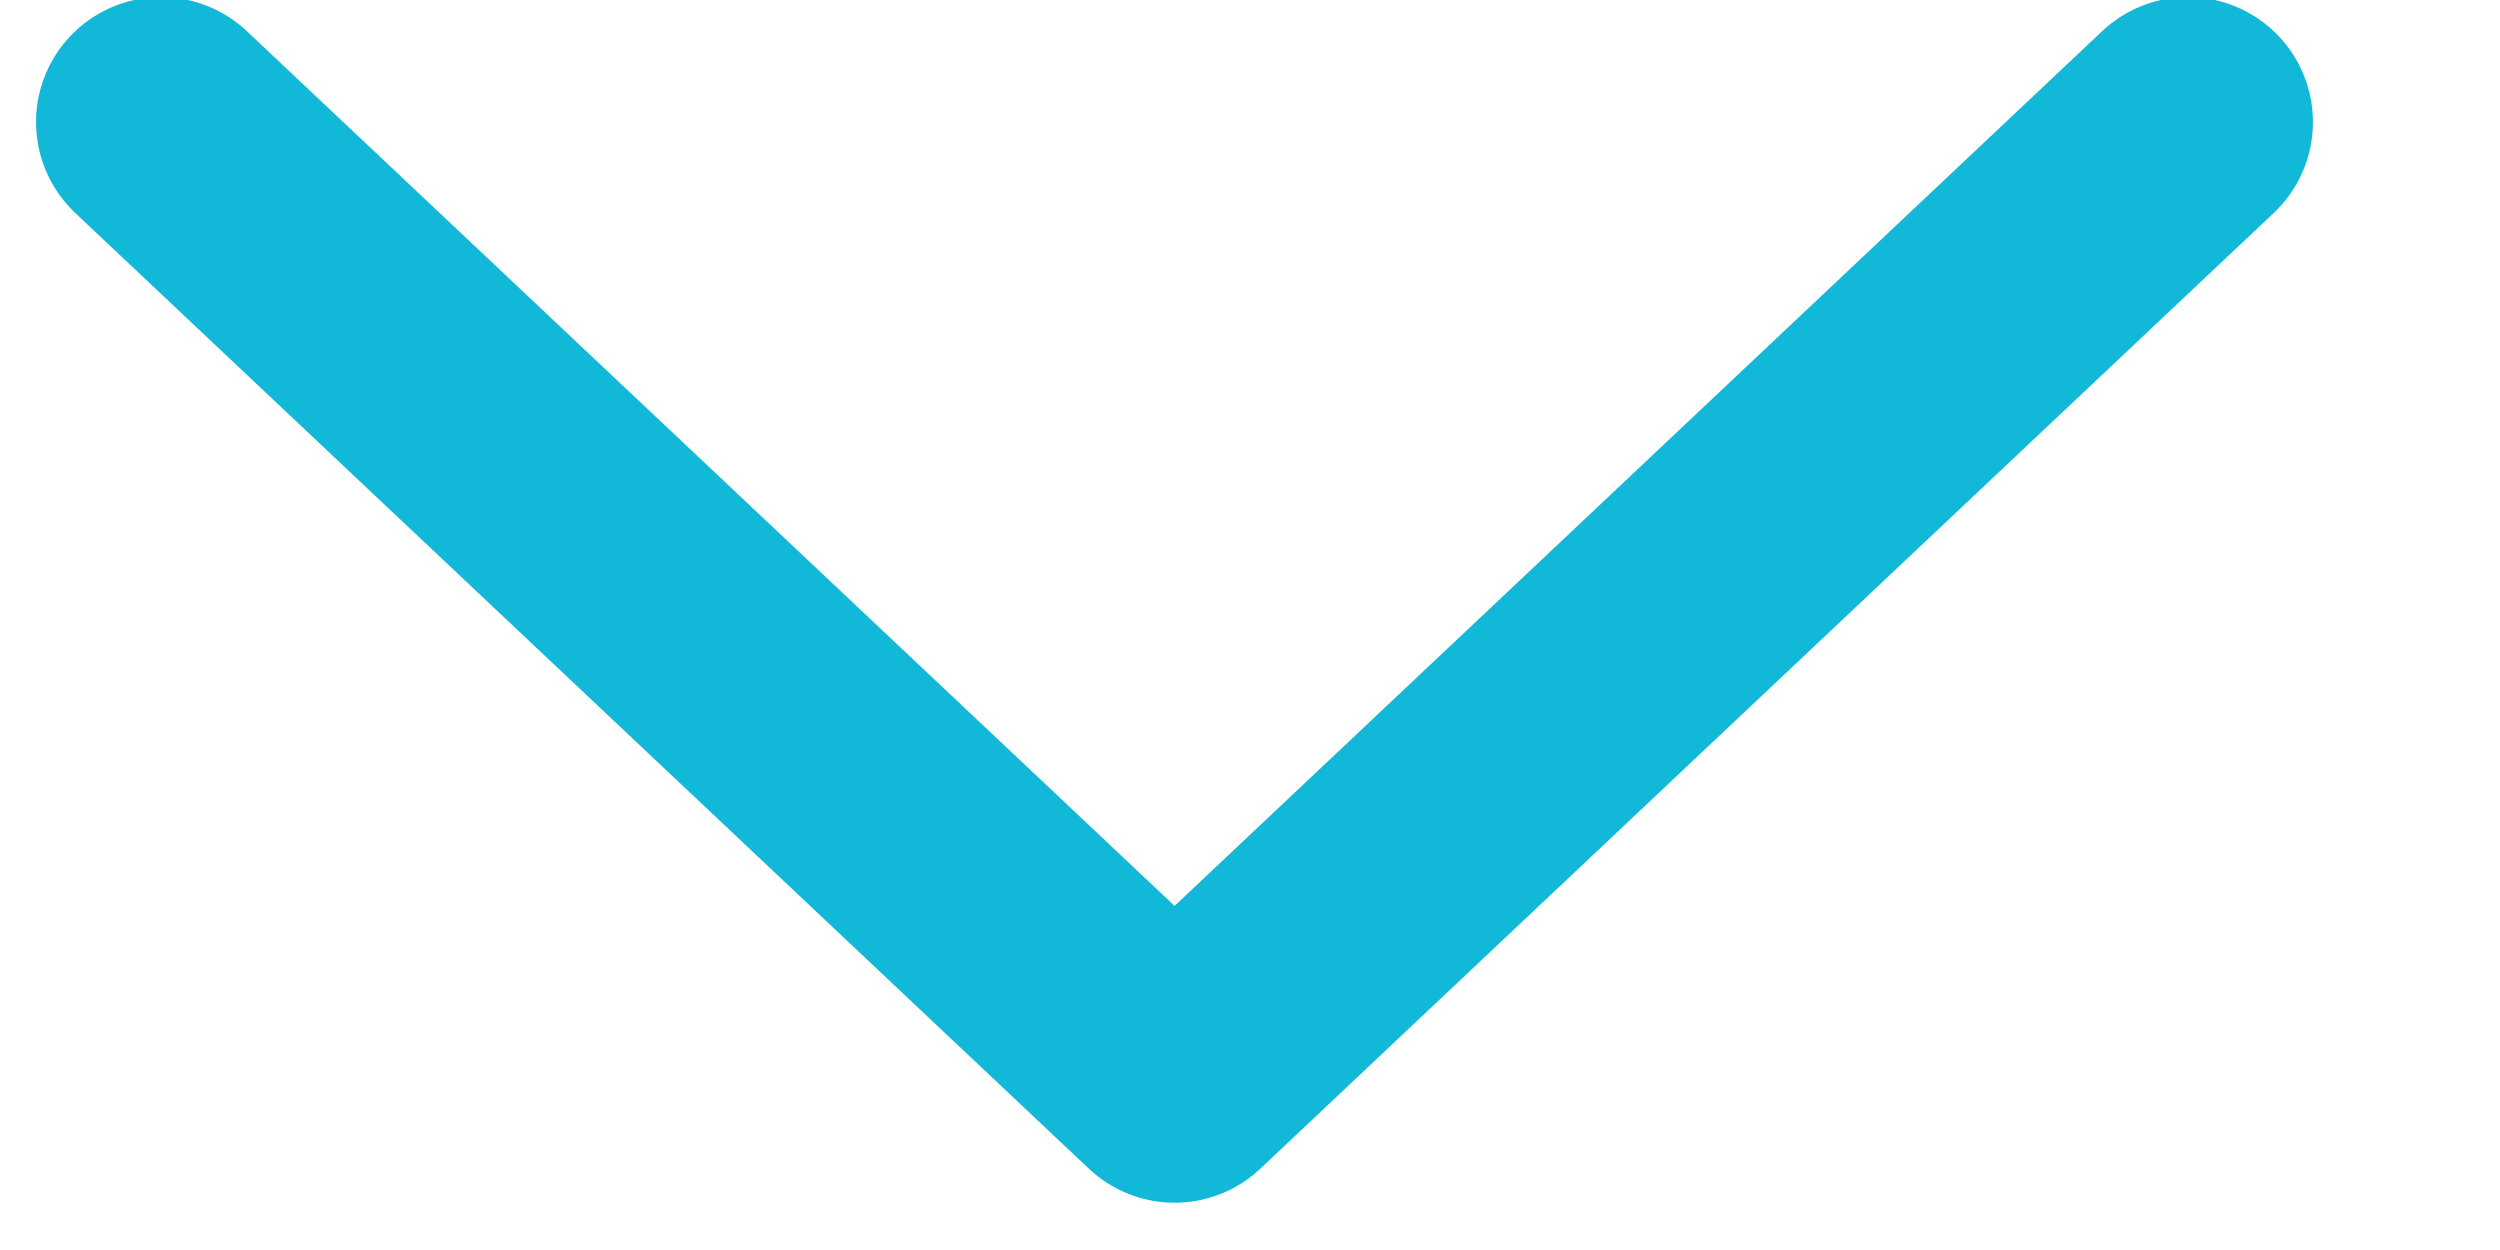
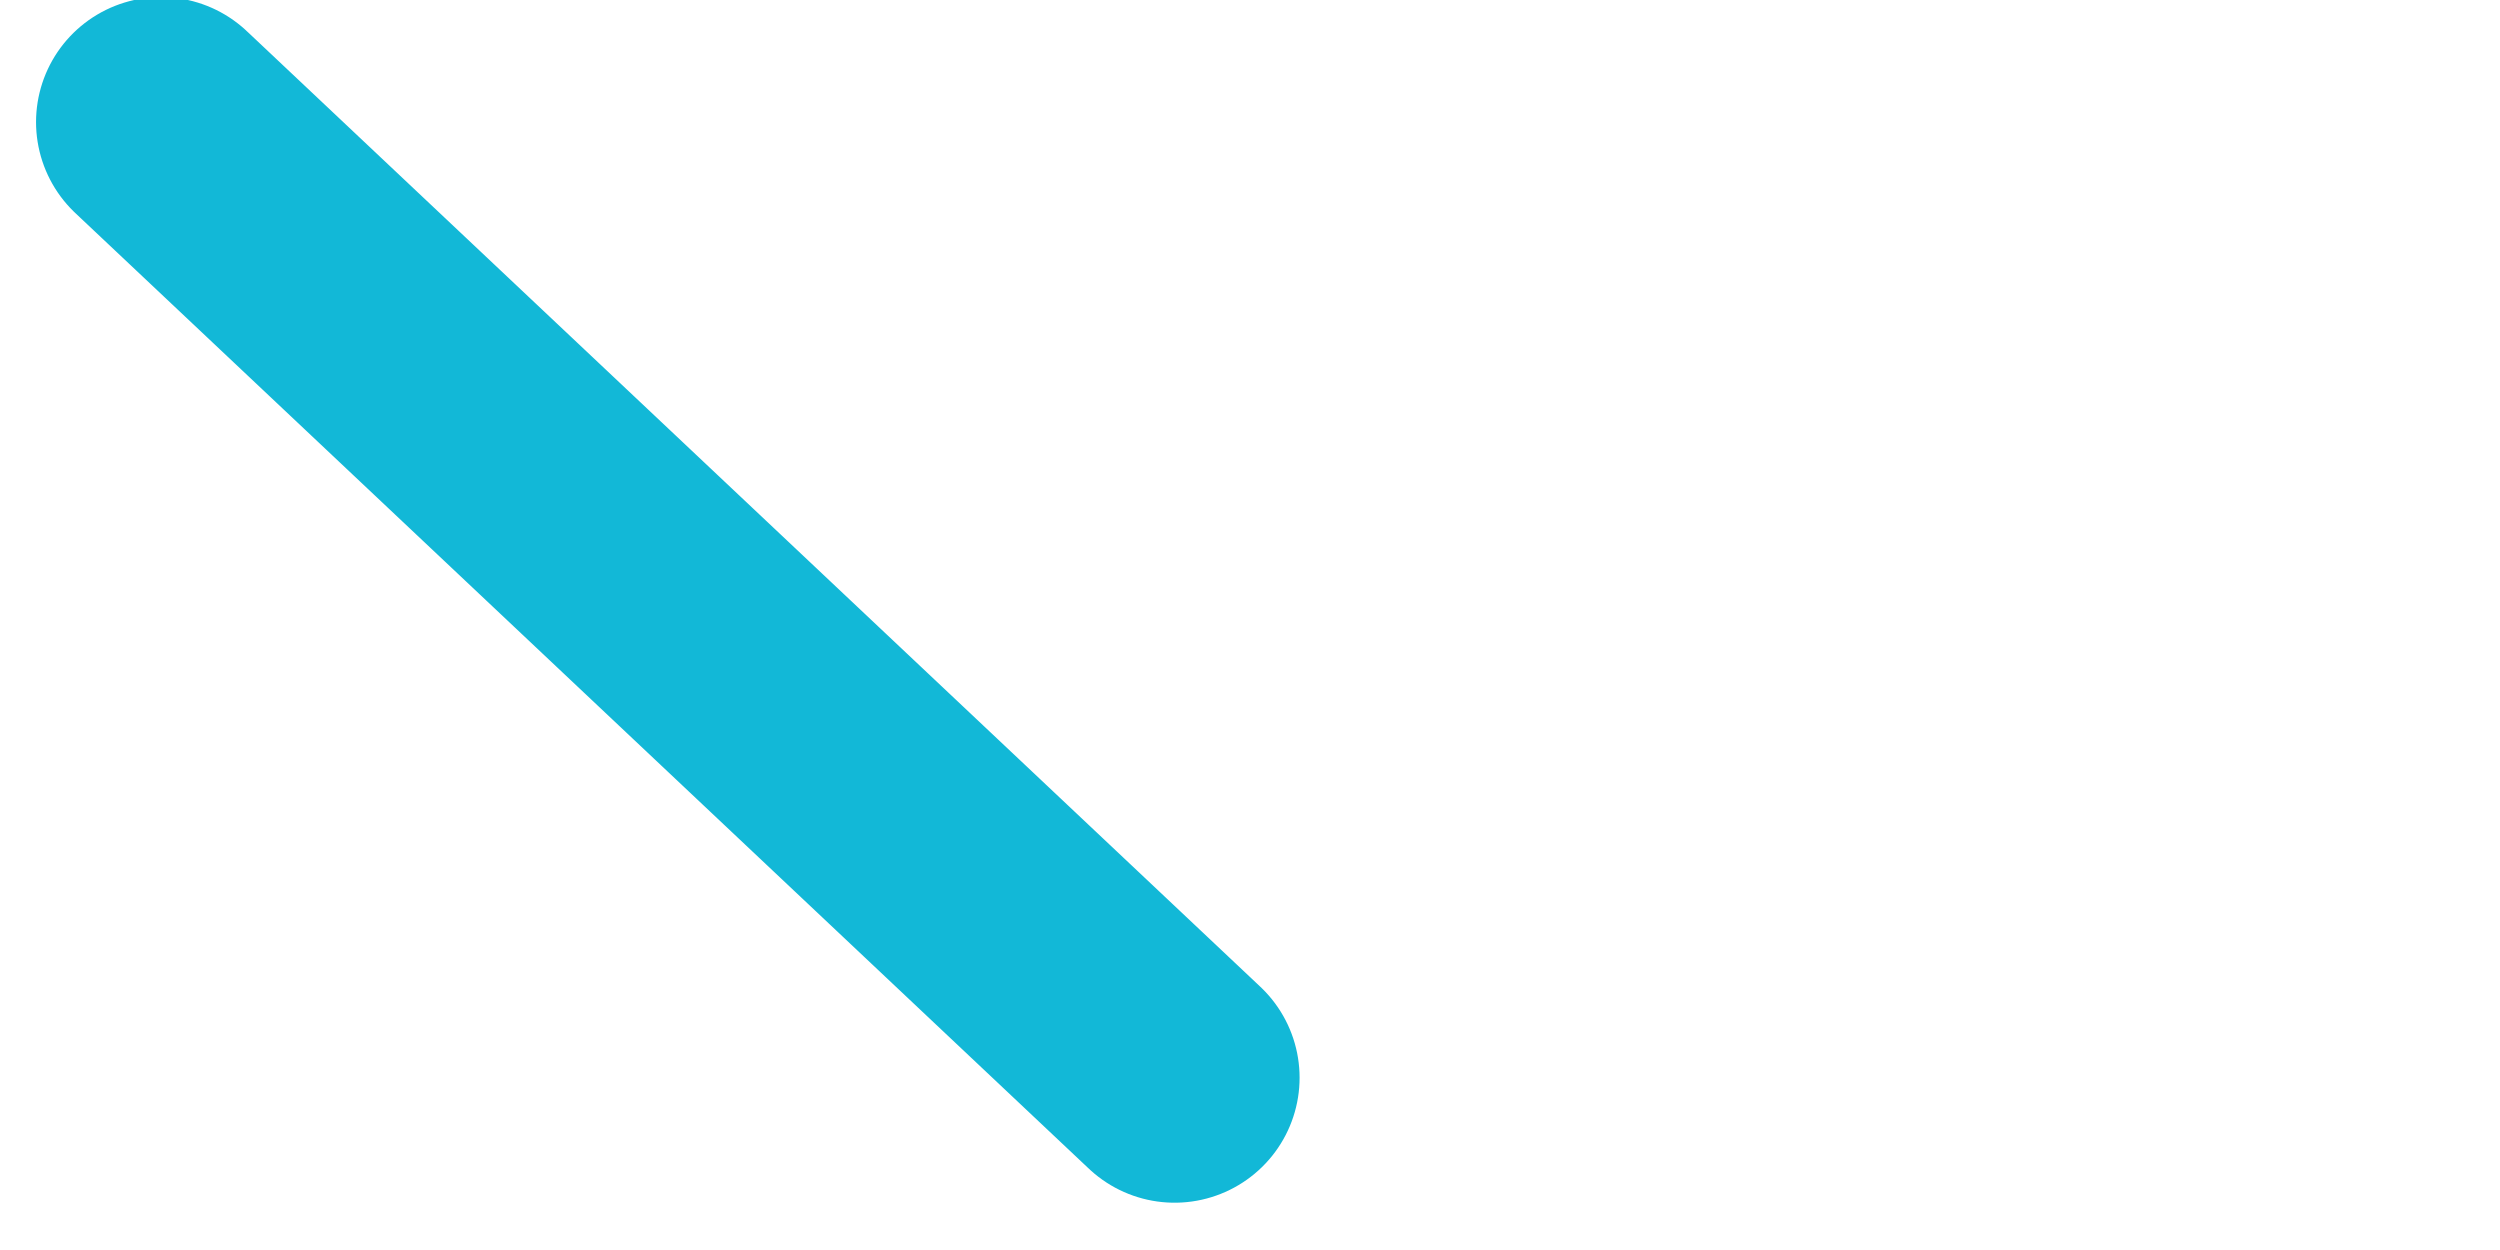
<svg xmlns="http://www.w3.org/2000/svg" width="12" height="6" viewBox="0 0 12 6" fill="none">
-   <path d="M0.773 0.586L5.638 5.173L10.502 0.586" stroke="#12B8D7" stroke-width="1.2" stroke-linecap="round" stroke-linejoin="round" />
+   <path d="M0.773 0.586L5.638 5.173" stroke="#12B8D7" stroke-width="1.2" stroke-linecap="round" stroke-linejoin="round" />
</svg>